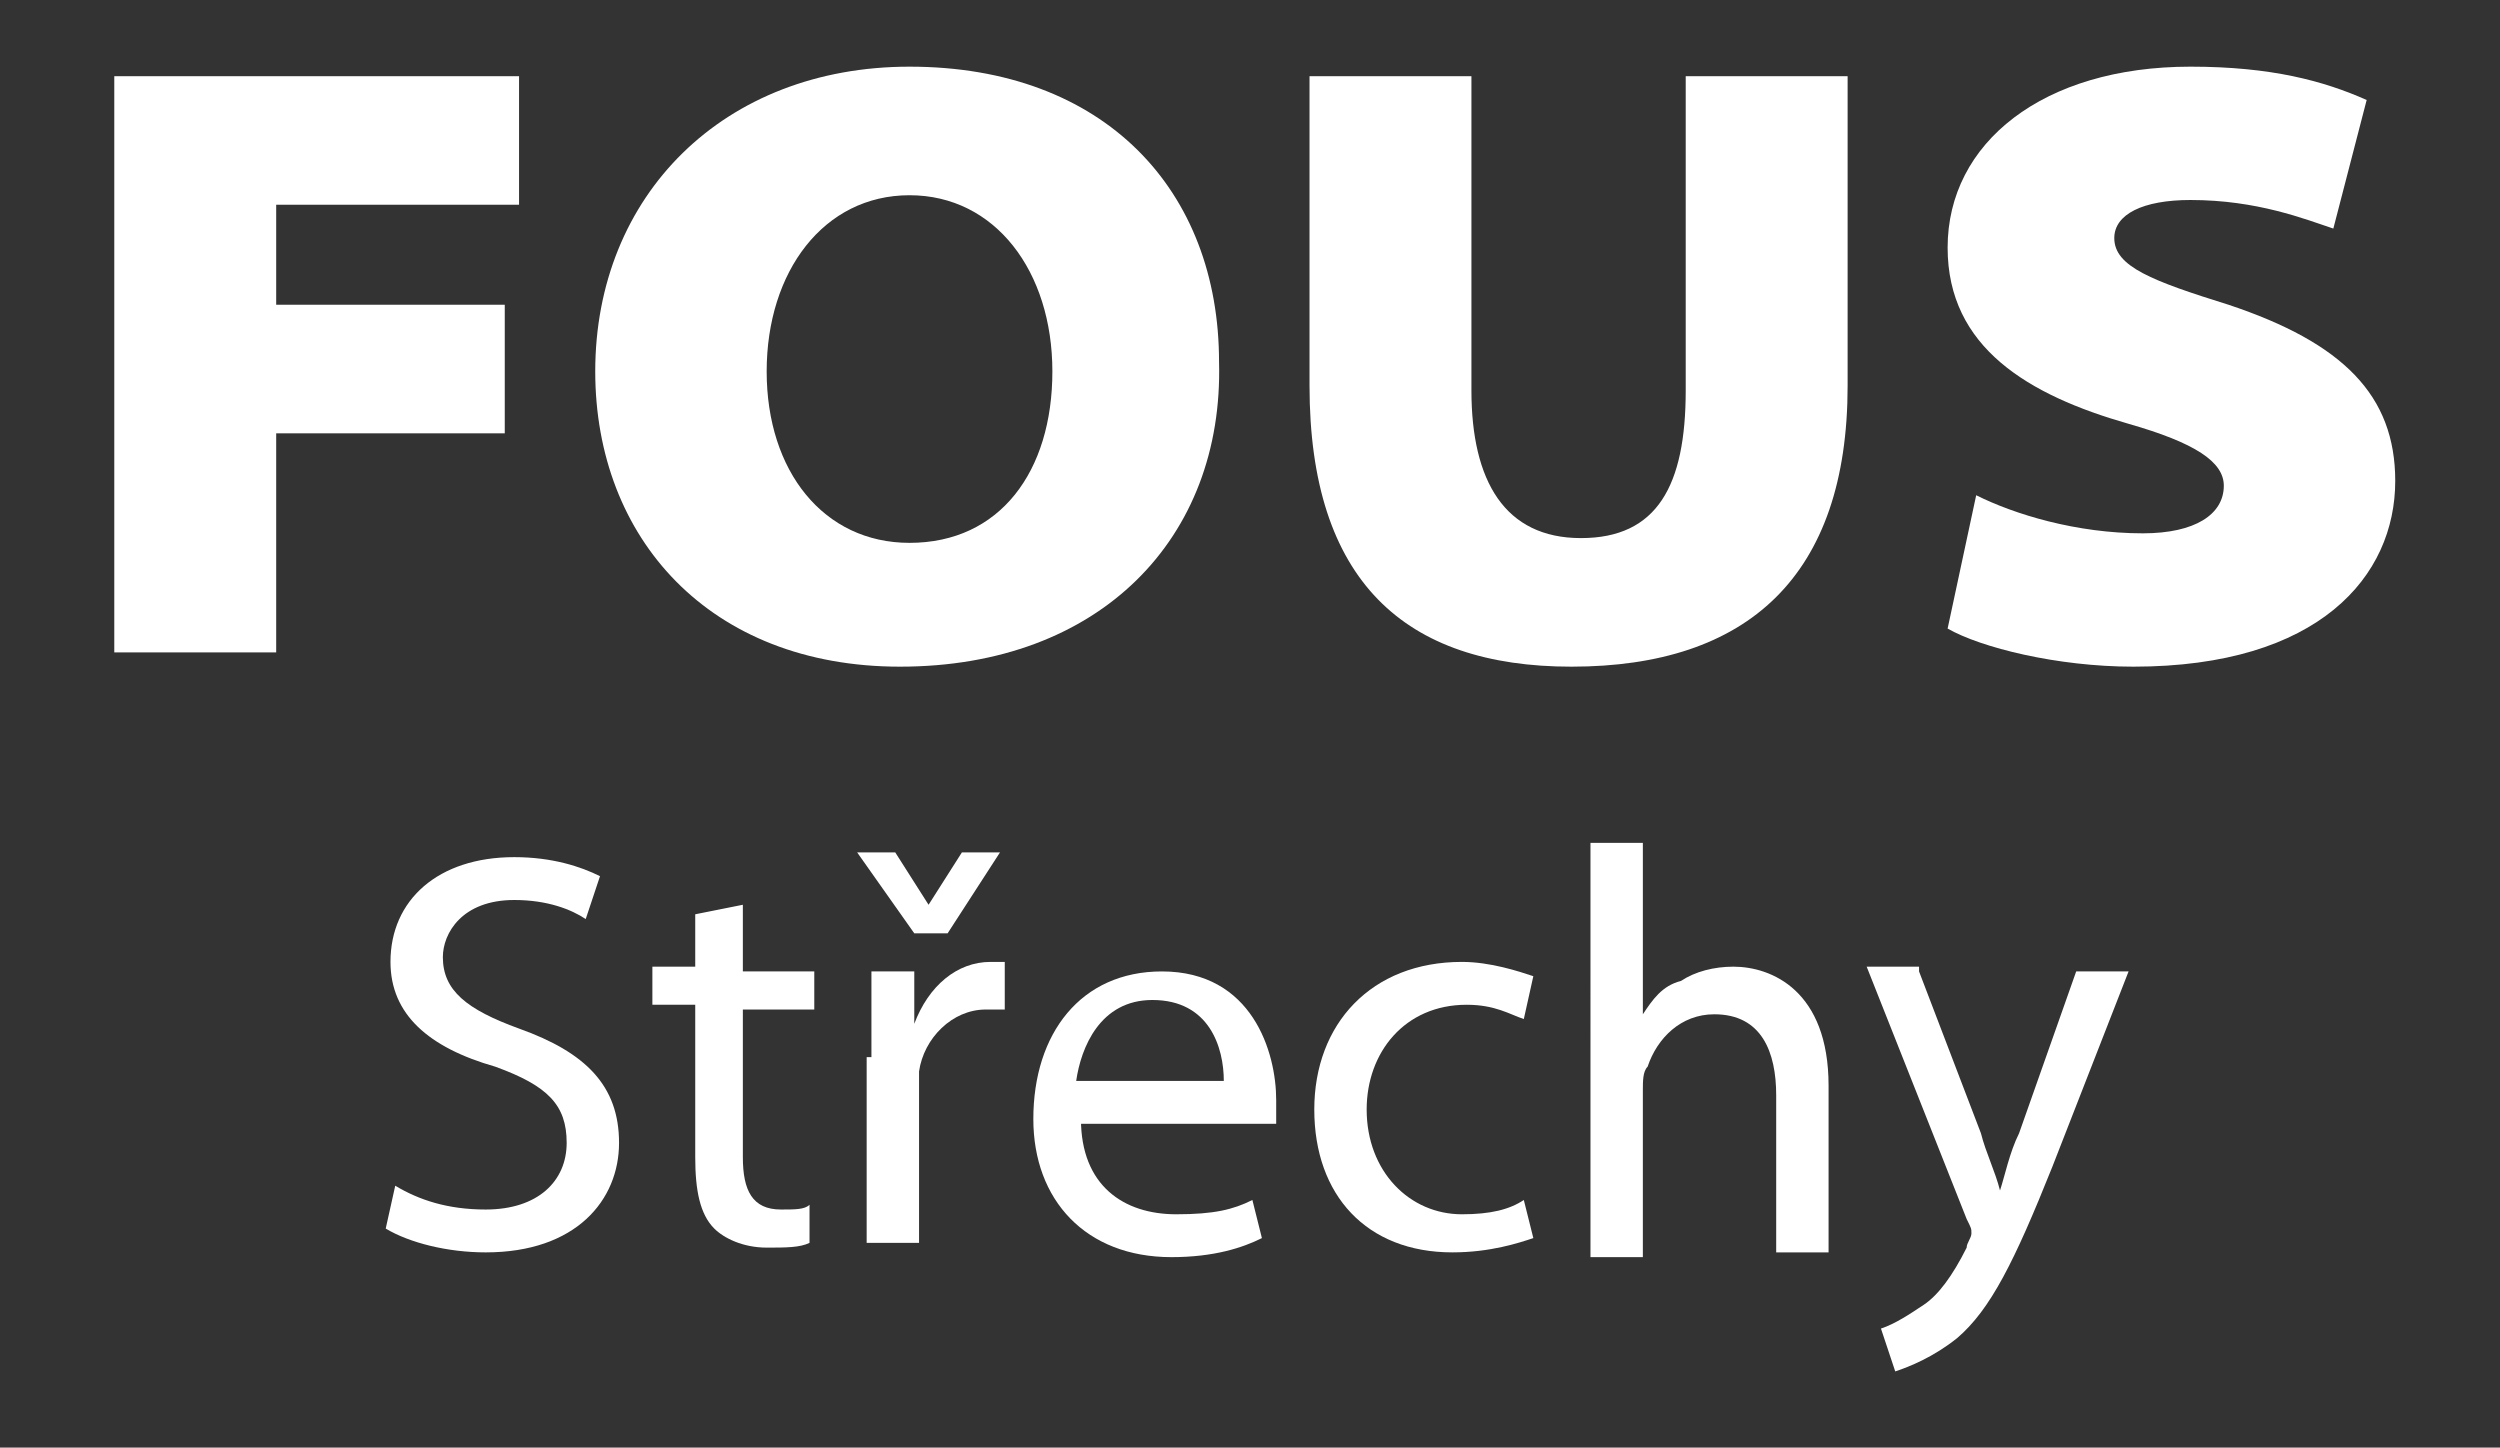
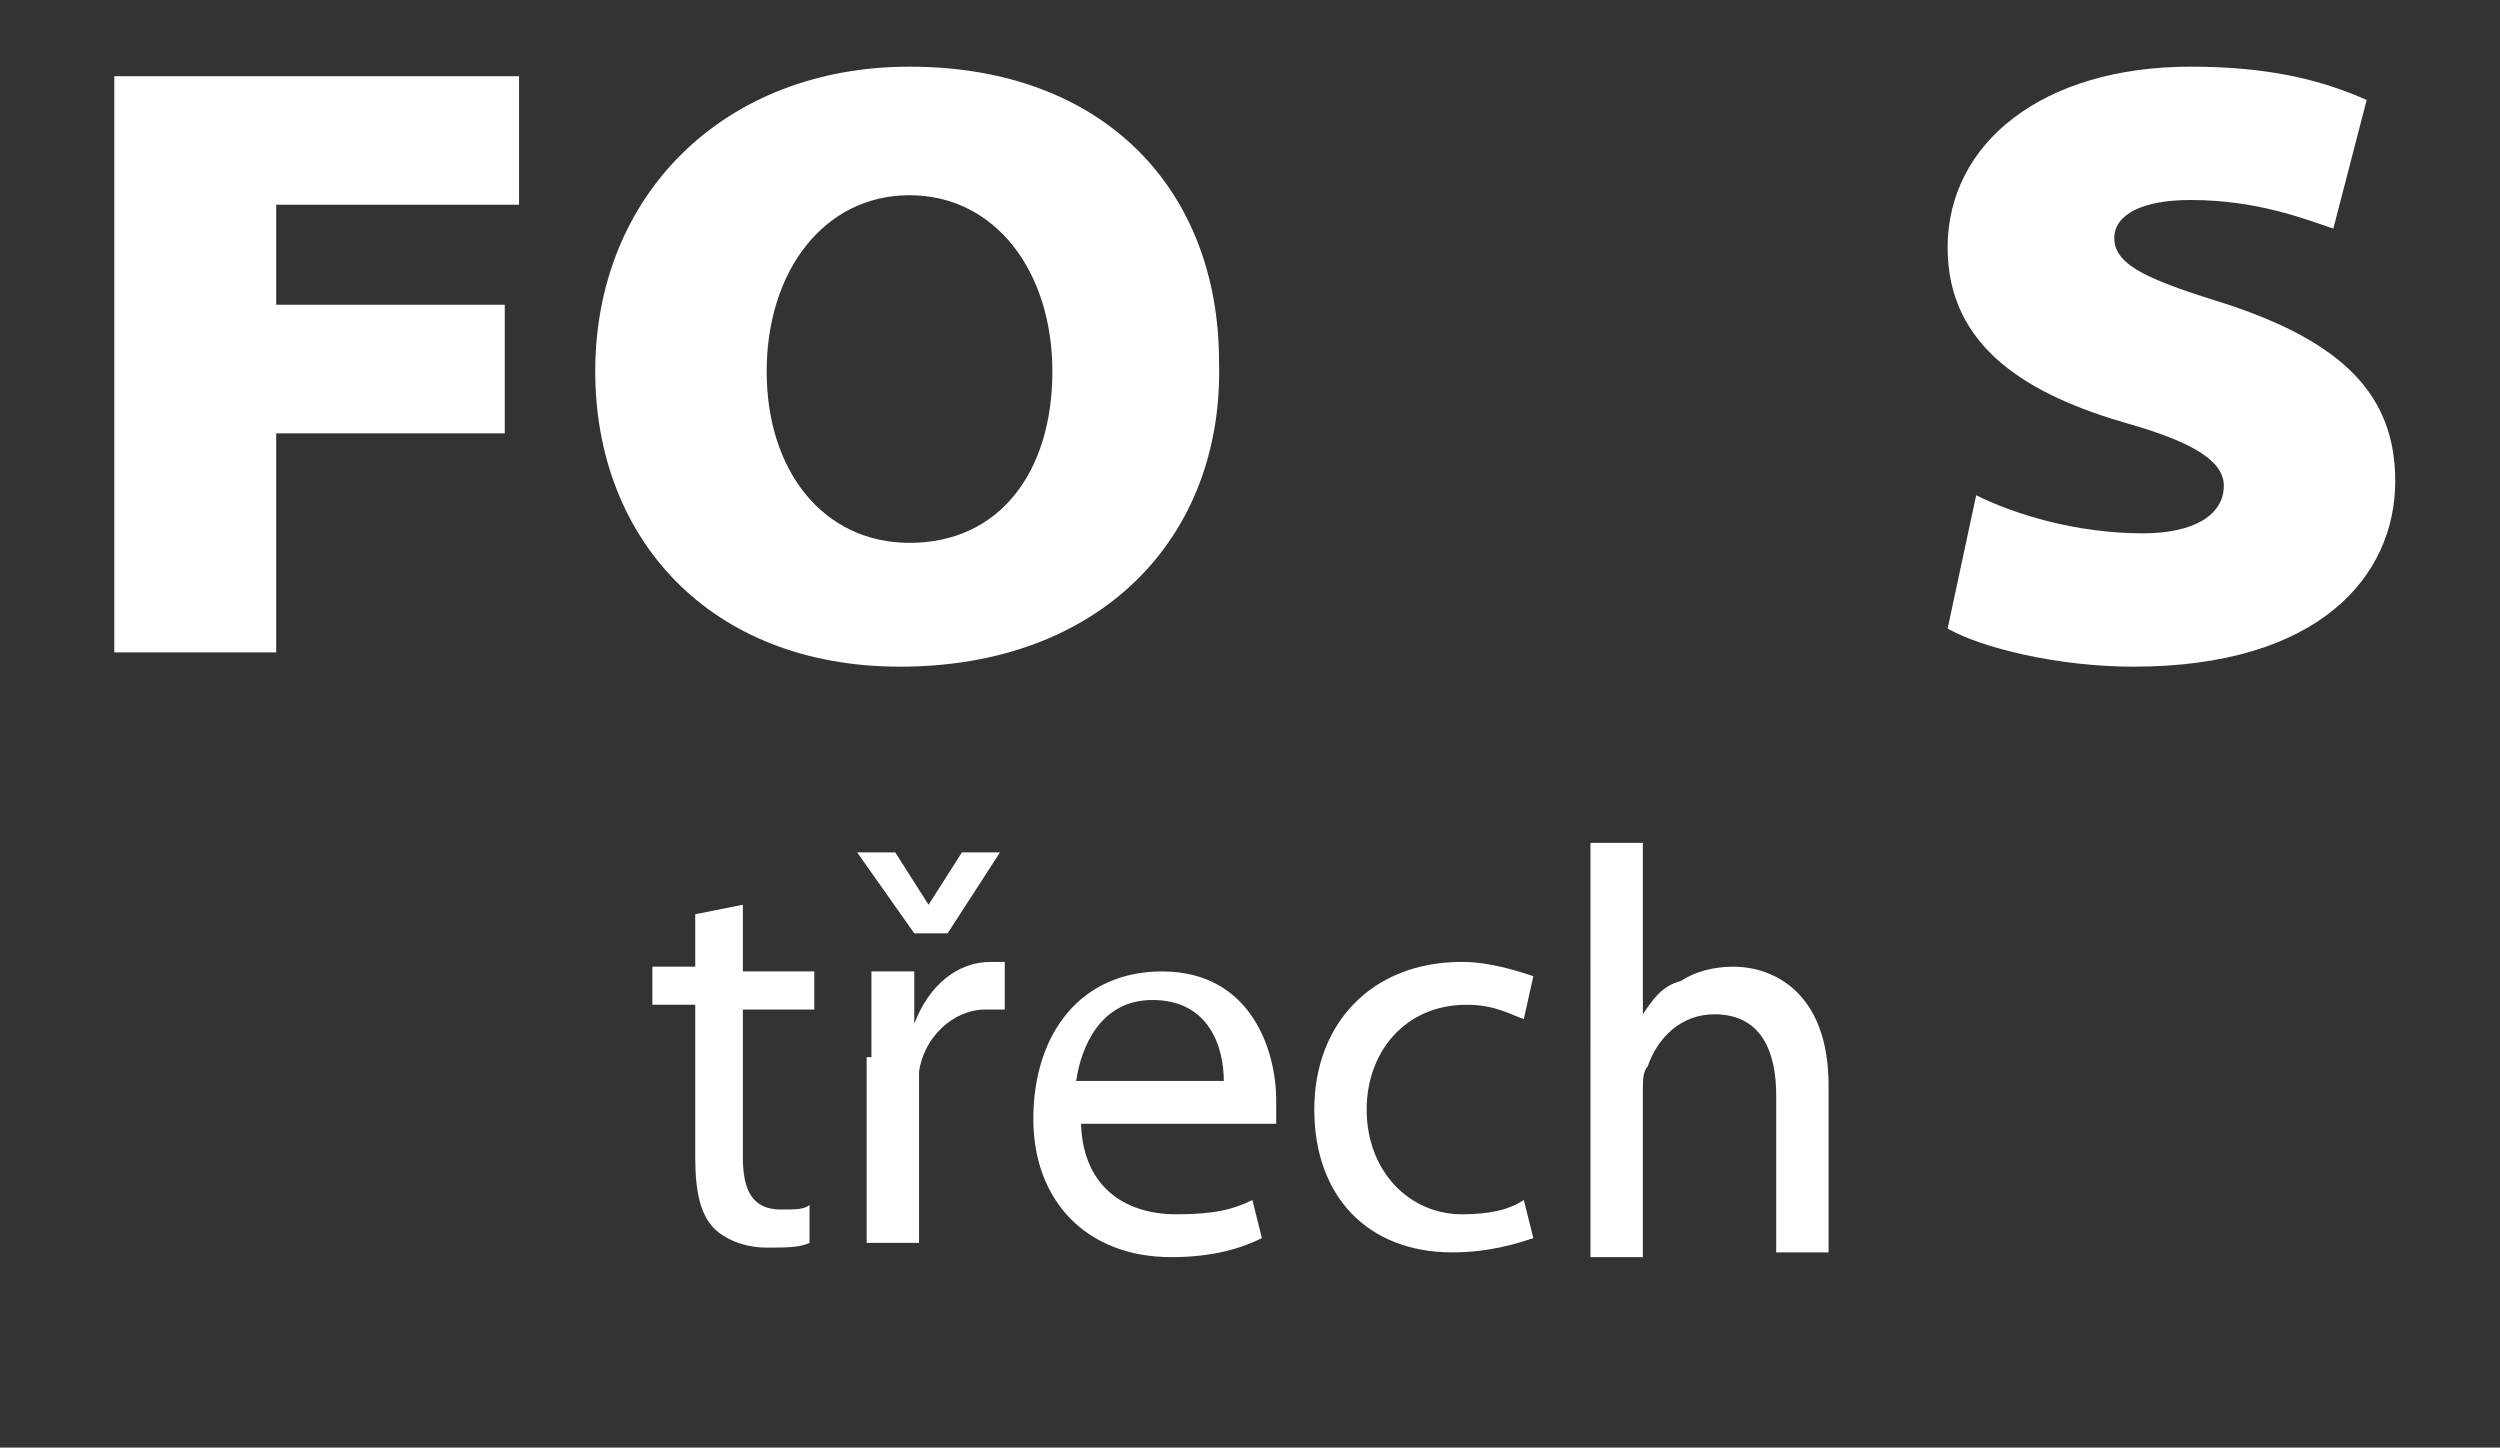
<svg xmlns="http://www.w3.org/2000/svg" version="1.1" id="Layer_1" x="0px" y="0px" viewBox="0 0 52.5 30.4" style="enable-background:new 0 0 52.5 30.4;" xml:space="preserve">
  <rect x="0" y="0" width="52.5" height="30.4" fill="#333333" stroke="none" />
  <style type="text/css">
	.st0{fill:#FFFFFF;}
</style>
  <g>
    <path class="st0" d="M2.4,1.6h8.5v2.7H5.8v2.1h4.8v2.7H5.8v4.6H2.4V1.6z" />
    <path class="st0" d="M18.9,14c-4,0-6.4-2.7-6.4-6.2c0-3.7,2.7-6.4,6.6-6.4c4.1,0,6.5,2.6,6.5,6.2C25.7,11.3,23.1,14,18.9,14   L18.9,14z M19.1,11.4c1.9,0,3-1.5,3-3.6s-1.2-3.7-3-3.7c-1.8,0-3,1.6-3,3.7S17.3,11.4,19.1,11.4L19.1,11.4z" />
-     <path class="st0" d="M30.9,1.6v6.6c0,1.9,0.7,3.1,2.3,3.1s2.2-1.1,2.2-3.1V1.6h3.4v6.5c0,4-2.1,5.9-5.8,5.9c-3.5,0-5.5-1.8-5.5-5.9   V1.6H30.9z" />
    <path class="st0" d="M41.5,10.4c0.8,0.4,2.1,0.8,3.5,0.8c1.1,0,1.7-0.4,1.7-1c0-0.5-0.6-0.9-2-1.3c-2.1-0.6-3.8-1.6-3.8-3.7   c0-2.2,2-3.8,5.1-3.8c1.7,0,2.8,0.3,3.7,0.7L49,4.8c-0.6-0.2-1.6-0.6-3-0.6c-1,0-1.6,0.3-1.6,0.8c0,0.6,0.8,0.9,2.4,1.4   c2.4,0.8,3.5,1.9,3.5,3.7c0,2-1.6,3.9-5.5,3.9c-1.6,0-3.2-0.4-3.9-0.8L41.5,10.4z" />
-     <path class="st0" d="M8.3,24.9c0.5,0.3,1.1,0.5,1.9,0.5c1.1,0,1.7-0.6,1.7-1.4c0-0.8-0.4-1.2-1.5-1.6C9,22,8.2,21.3,8.2,20.2   c0-1.3,1-2.2,2.6-2.2c0.8,0,1.4,0.2,1.8,0.4l-0.3,0.9c-0.3-0.2-0.8-0.4-1.5-0.4c-1.1,0-1.5,0.7-1.5,1.2c0,0.7,0.5,1.1,1.6,1.5   c1.4,0.5,2.1,1.2,2.1,2.4c0,1.2-0.9,2.3-2.8,2.3c-0.8,0-1.6-0.2-2.1-0.5L8.3,24.9z" />
    <path class="st0" d="M15.6,19v1.4h1.5v0.8h-1.5v3.1c0,0.7,0.2,1.1,0.8,1.1c0.3,0,0.5,0,0.6-0.1l0,0.8c-0.2,0.1-0.5,0.1-0.9,0.1   c-0.5,0-0.9-0.2-1.1-0.4c-0.3-0.3-0.4-0.8-0.4-1.5v-3.2h-0.9v-0.8h0.9v-1.1L15.6,19z" />
    <path class="st0" d="M19.2,19.6L18,17.9h0.8l0.7,1.1h0l0.7-1.1h0.8l-1.1,1.7H19.2z M18.3,22.2c0-0.7,0-1.3,0-1.8h0.9l0,1.1h0   c0.3-0.8,0.9-1.3,1.6-1.3c0.1,0,0.2,0,0.3,0v1c-0.1,0-0.2,0-0.4,0c-0.7,0-1.3,0.6-1.4,1.3c0,0.2,0,0.3,0,0.5v3.1h-1.1V22.2z" />
    <path class="st0" d="M22.7,23.5c0,1.4,0.9,2,2,2c0.8,0,1.2-0.1,1.6-0.3l0.2,0.8c-0.4,0.2-1,0.4-1.9,0.4c-1.8,0-2.9-1.2-2.9-2.9   c0-1.8,1-3.1,2.7-3.1c1.9,0,2.4,1.7,2.4,2.7c0,0.2,0,0.4,0,0.5H22.7z M25.7,22.7c0-0.7-0.3-1.7-1.5-1.7c-1.1,0-1.5,1-1.6,1.7H25.7z   " />
-     <path class="st0" d="M32.2,26c-0.3,0.1-0.9,0.3-1.7,0.3c-1.8,0-2.9-1.2-2.9-3c0-1.8,1.2-3.1,3.1-3.1c0.6,0,1.2,0.2,1.5,0.3L32,21.4   c-0.3-0.1-0.6-0.3-1.2-0.3c-1.3,0-2.1,1-2.1,2.2c0,1.3,0.9,2.2,2,2.2c0.6,0,1-0.1,1.3-0.3L32.2,26z" />
+     <path class="st0" d="M32.2,26c-0.3,0.1-0.9,0.3-1.7,0.3c-1.8,0-2.9-1.2-2.9-3c0-1.8,1.2-3.1,3.1-3.1c0.6,0,1.2,0.2,1.5,0.3L32,21.4   c-0.3-0.1-0.6-0.3-1.2-0.3c-1.3,0-2.1,1-2.1,2.2c0,1.3,0.9,2.2,2,2.2c0.6,0,1-0.1,1.3-0.3z" />
    <path class="st0" d="M33.4,17.7h1.1v3.6h0c0.2-0.3,0.4-0.6,0.8-0.7c0.3-0.2,0.7-0.3,1.1-0.3c0.8,0,2,0.5,2,2.5v3.5h-1.1v-3.3   c0-0.9-0.3-1.7-1.3-1.7c-0.7,0-1.2,0.5-1.4,1.1c-0.1,0.1-0.1,0.3-0.1,0.5v3.5h-1.1V17.7z" />
-     <path class="st0" d="M40.3,20.4l1.3,3.4c0.1,0.4,0.3,0.8,0.4,1.2h0c0.1-0.3,0.2-0.8,0.4-1.2l1.2-3.4h1.1l-1.6,4.1   c-0.8,2-1.3,3-2,3.6c-0.5,0.4-1,0.6-1.3,0.7l-0.3-0.9c0.3-0.1,0.6-0.3,0.9-0.5c0.3-0.2,0.6-0.6,0.9-1.2c0-0.1,0.1-0.2,0.1-0.3   c0-0.1,0-0.1-0.1-0.3l-2.1-5.3H40.3z" />
  </g>
</svg>